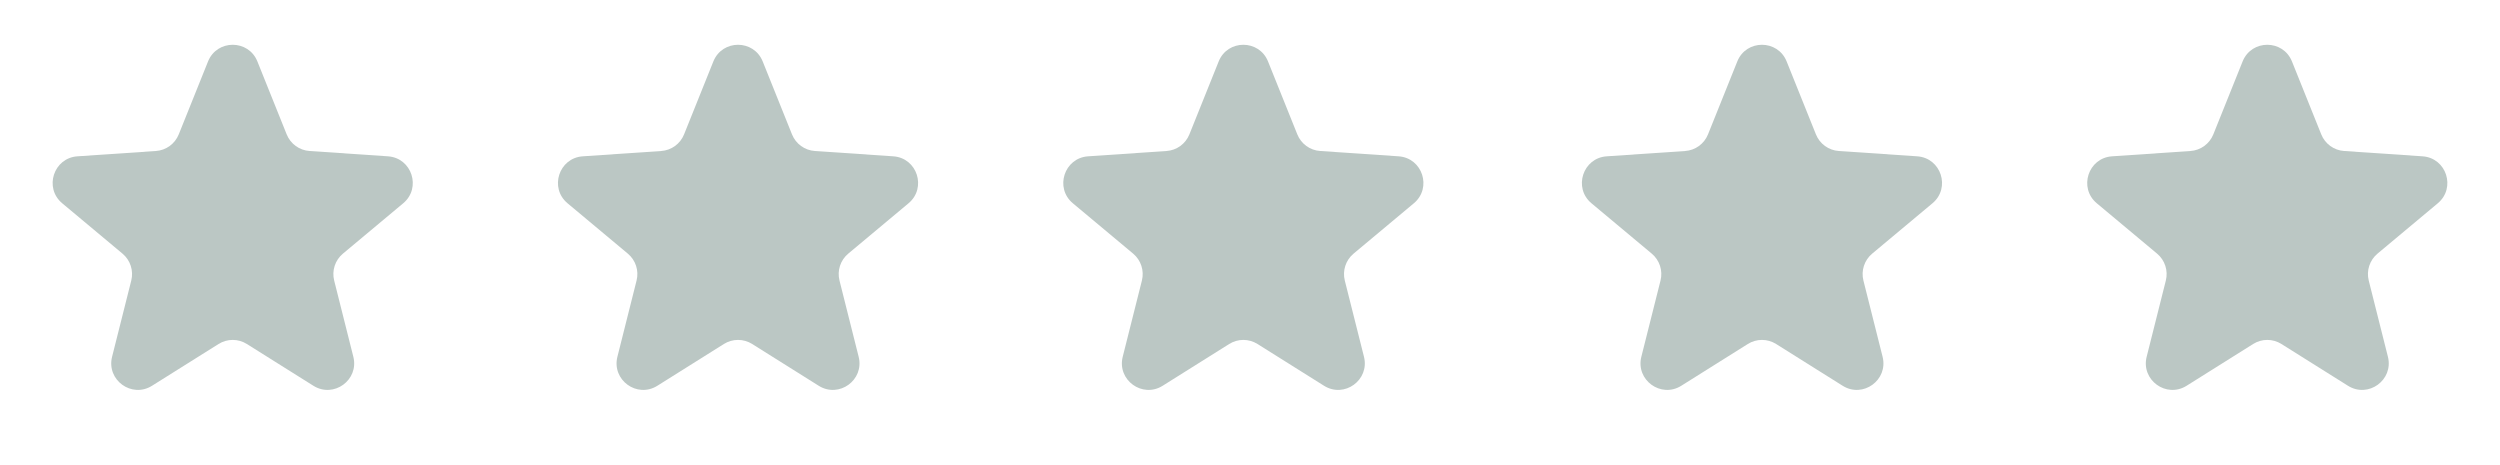
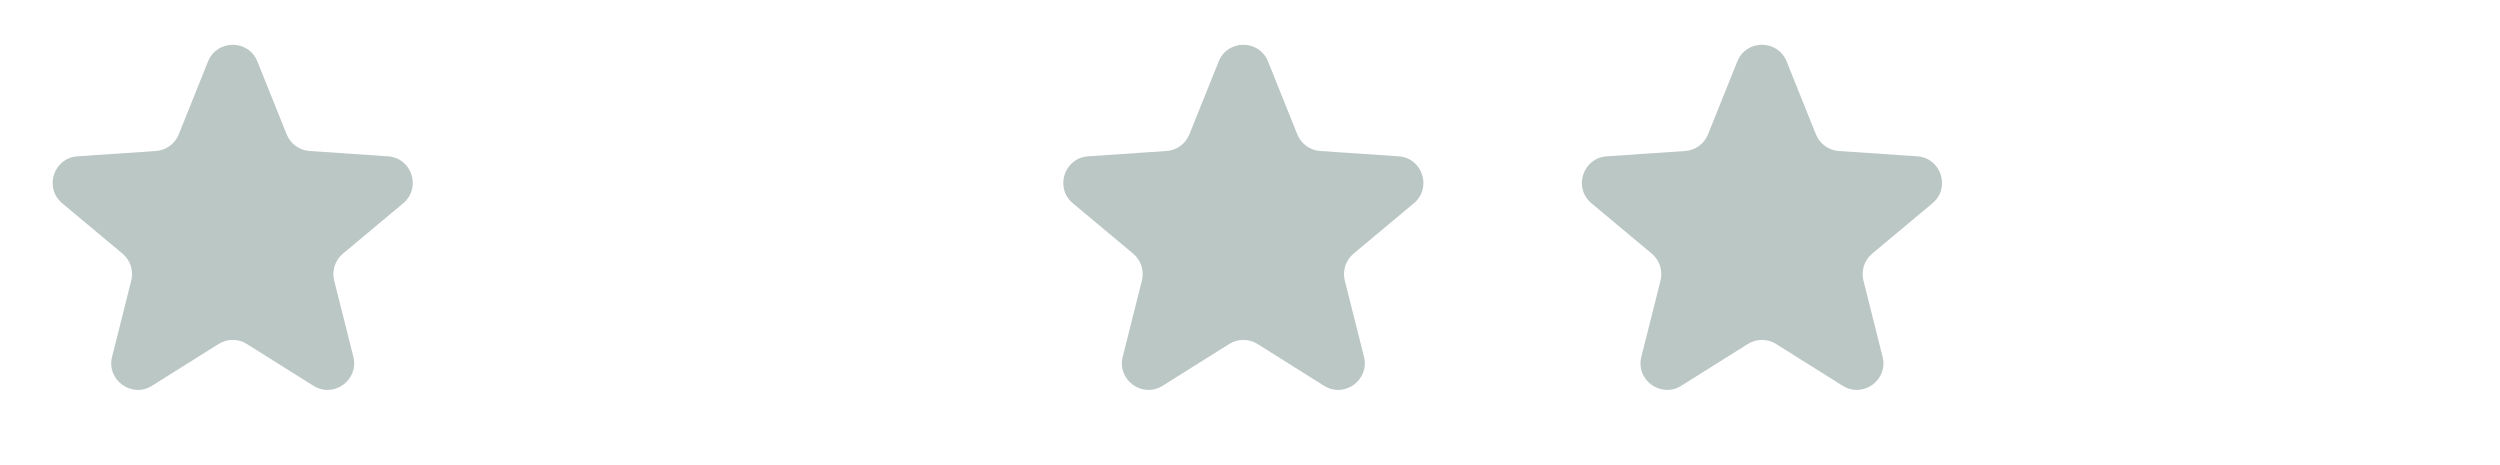
<svg xmlns="http://www.w3.org/2000/svg" width="188" height="35" viewBox="0 0 188 35" fill="none">
  <path d="M15.644 4.622C16.316 2.949 18.684 2.949 19.356 4.622L21.558 10.105C21.844 10.818 22.513 11.304 23.279 11.355L29.174 11.755C30.973 11.877 31.705 14.13 30.322 15.286L25.787 19.074C25.198 19.567 24.942 20.353 25.13 21.097L26.571 26.828C27.011 28.576 25.095 29.968 23.568 29.01L18.563 25.868C17.913 25.459 17.087 25.459 16.437 25.868L11.432 29.01C9.905 29.968 7.989 28.576 8.429 26.828L9.871 21.097C10.058 20.353 9.802 19.567 9.213 19.074L4.678 15.286C3.295 14.13 4.027 11.877 5.826 11.755L11.721 11.355C12.487 11.304 13.156 10.818 13.442 10.105L15.644 4.622Z" fill="#BBC7C4" />
-   <path d="M53.644 4.622C54.316 2.949 56.684 2.949 57.356 4.622L59.558 10.105C59.844 10.818 60.513 11.304 61.279 11.355L67.174 11.755C68.973 11.877 69.705 14.13 68.322 15.286L63.787 19.074C63.198 19.567 62.942 20.353 63.13 21.097L64.571 26.828C65.011 28.576 63.095 29.968 61.568 29.01L56.563 25.868C55.913 25.459 55.087 25.459 54.437 25.868L49.432 29.01C47.905 29.968 45.989 28.576 46.429 26.828L47.87 21.097C48.058 20.353 47.802 19.567 47.213 19.074L42.678 15.286C41.295 14.13 42.027 11.877 43.825 11.755L49.721 11.355C50.487 11.304 51.156 10.818 51.442 10.105L53.644 4.622Z" fill="#BBC7C4" />
  <path d="M91.644 4.622C92.316 2.949 94.684 2.949 95.356 4.622L97.558 10.105C97.844 10.818 98.513 11.304 99.279 11.355L105.174 11.755C106.973 11.877 107.705 14.13 106.322 15.286L101.787 19.074C101.198 19.567 100.942 20.353 101.129 21.097L102.571 26.828C103.011 28.576 101.095 29.968 99.568 29.01L94.563 25.868C93.913 25.459 93.087 25.459 92.437 25.868L87.432 29.01C85.905 29.968 83.989 28.576 84.429 26.828L85.871 21.097C86.058 20.353 85.802 19.567 85.213 19.074L80.678 15.286C79.295 14.13 80.027 11.877 81.826 11.755L87.721 11.355C88.487 11.304 89.156 10.818 89.442 10.105L91.644 4.622Z" fill="#BBC7C4" />
  <path d="M130.644 4.622C131.316 2.949 133.684 2.949 134.356 4.622L136.558 10.105C136.844 10.818 137.513 11.304 138.279 11.355L144.174 11.755C145.973 11.877 146.705 14.13 145.322 15.286L140.787 19.074C140.198 19.567 139.942 20.353 140.129 21.097L141.571 26.828C142.011 28.576 140.095 29.968 138.568 29.01L133.563 25.868C132.913 25.459 132.087 25.459 131.437 25.868L126.432 29.01C124.905 29.968 122.989 28.576 123.429 26.828L124.871 21.097C125.058 20.353 124.802 19.567 124.213 19.074L119.678 15.286C118.295 14.13 119.027 11.877 120.826 11.755L126.721 11.355C127.487 11.304 128.156 10.818 128.442 10.105L130.644 4.622Z" fill="#BBC7C4" />
-   <path d="M168.644 4.622C169.316 2.949 171.684 2.949 172.356 4.622L174.558 10.105C174.844 10.818 175.513 11.304 176.279 11.355L182.174 11.755C183.973 11.877 184.705 14.13 183.322 15.286L178.787 19.074C178.198 19.567 177.942 20.353 178.129 21.097L179.571 26.828C180.011 28.576 178.095 29.968 176.568 29.01L171.563 25.868C170.913 25.459 170.087 25.459 169.437 25.868L164.432 29.01C162.905 29.968 160.989 28.576 161.429 26.828L162.871 21.097C163.058 20.353 162.802 19.567 162.213 19.074L157.678 15.286C156.295 14.13 157.027 11.877 158.826 11.755L164.721 11.355C165.487 11.304 166.156 10.818 166.442 10.105L168.644 4.622Z" fill="#BBC7C4" />
</svg>